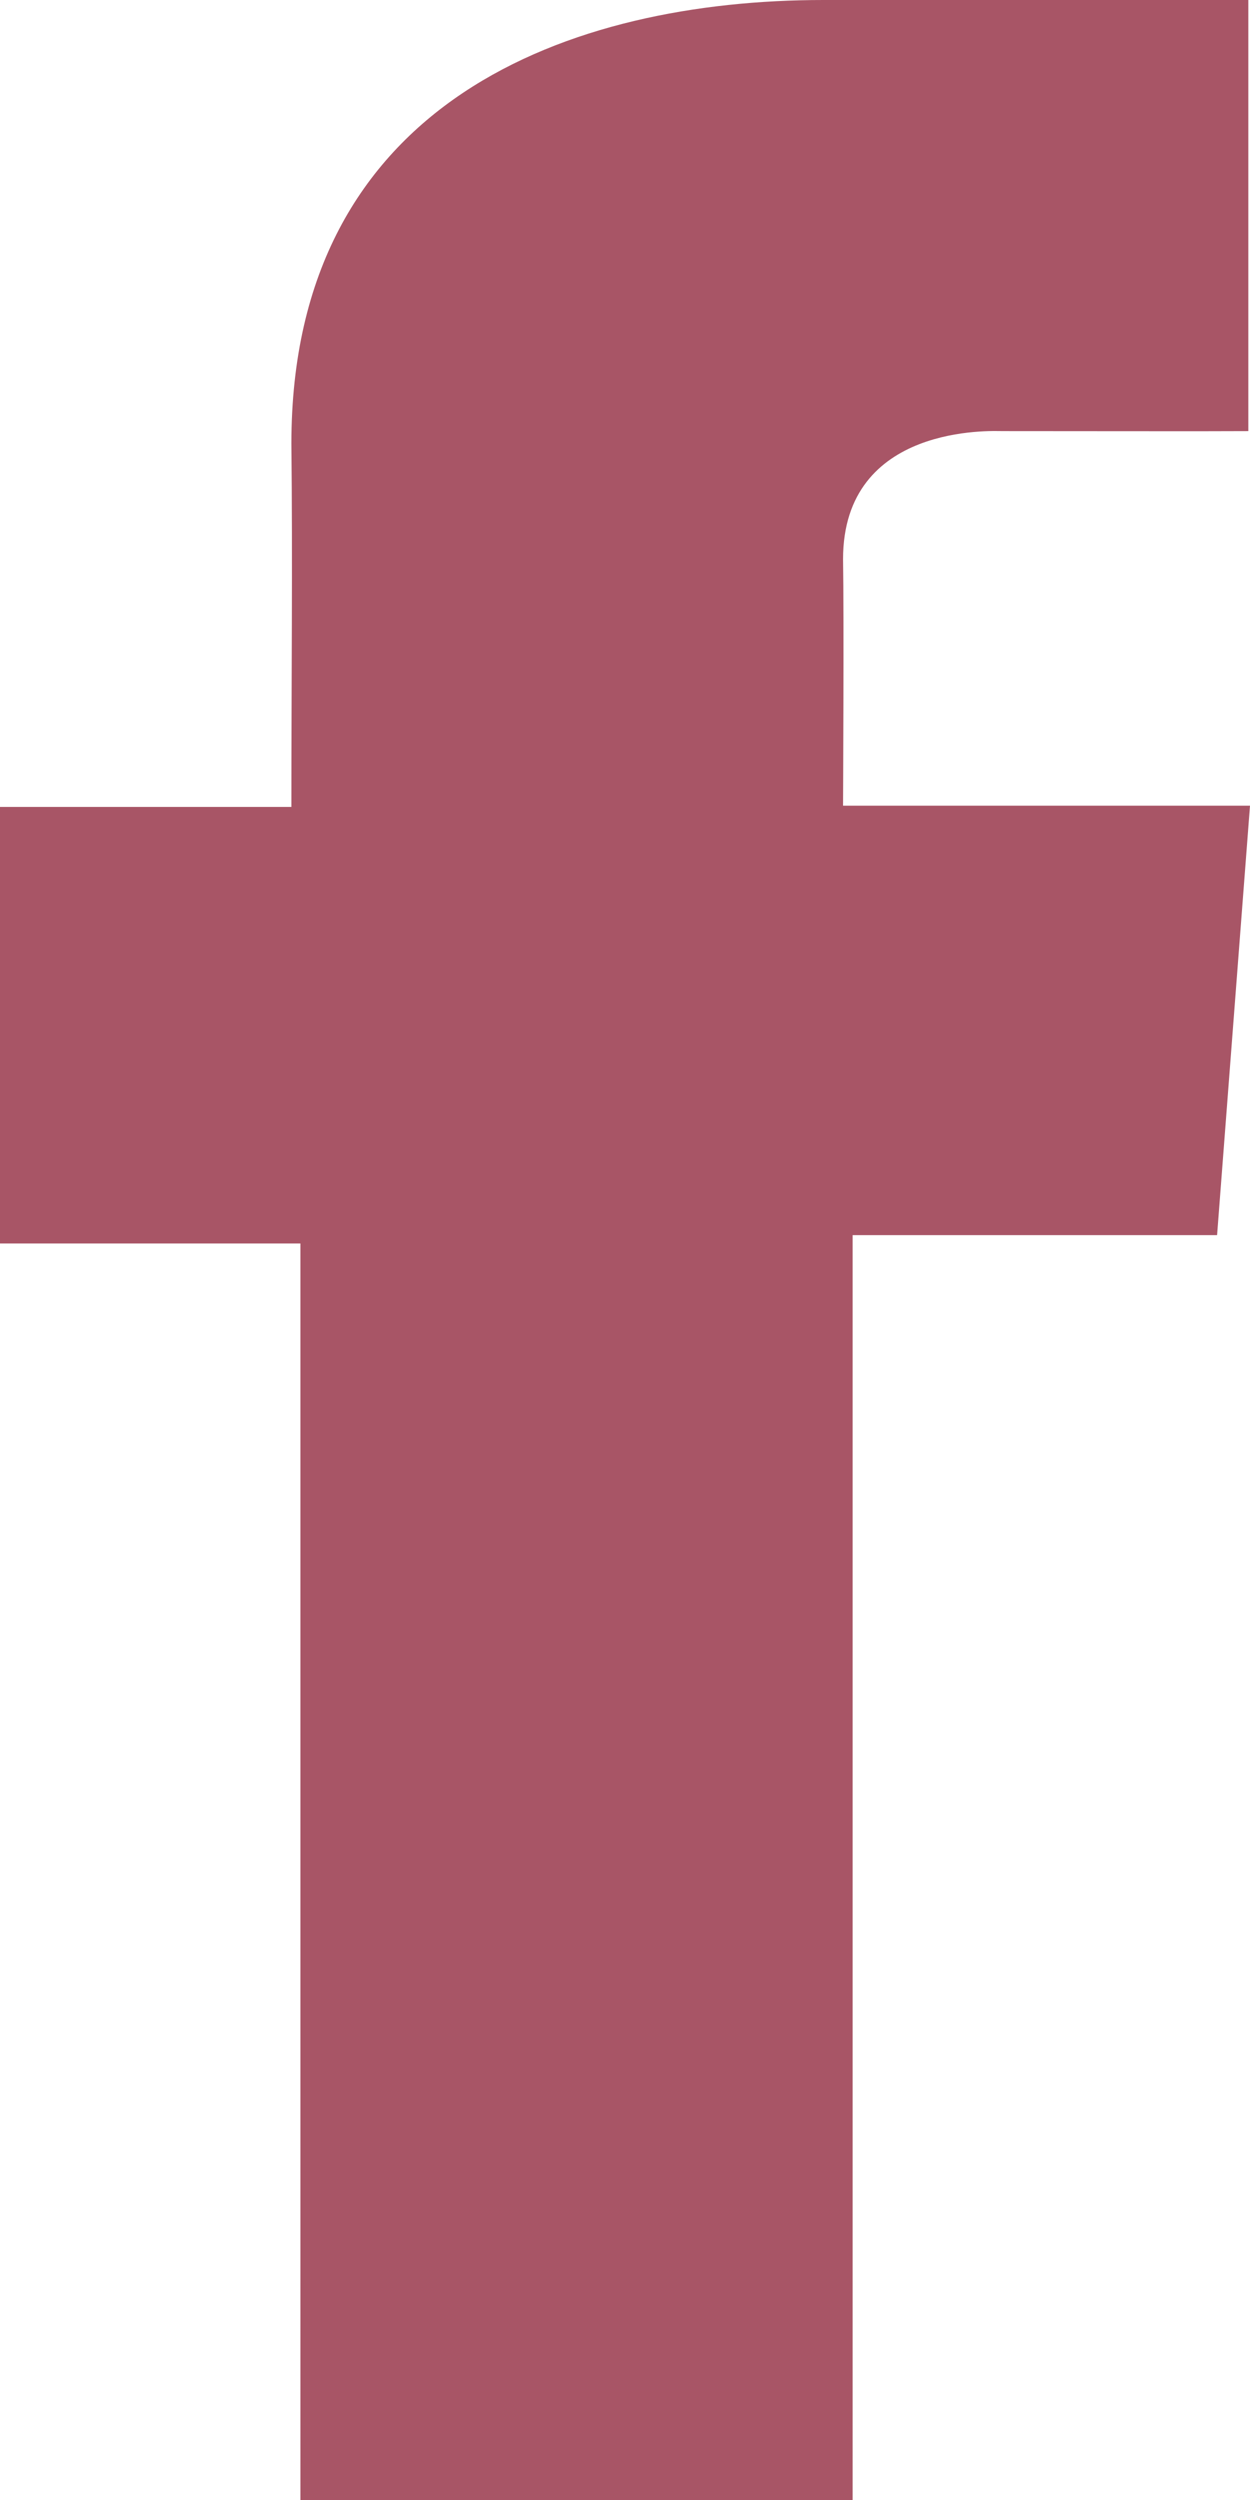
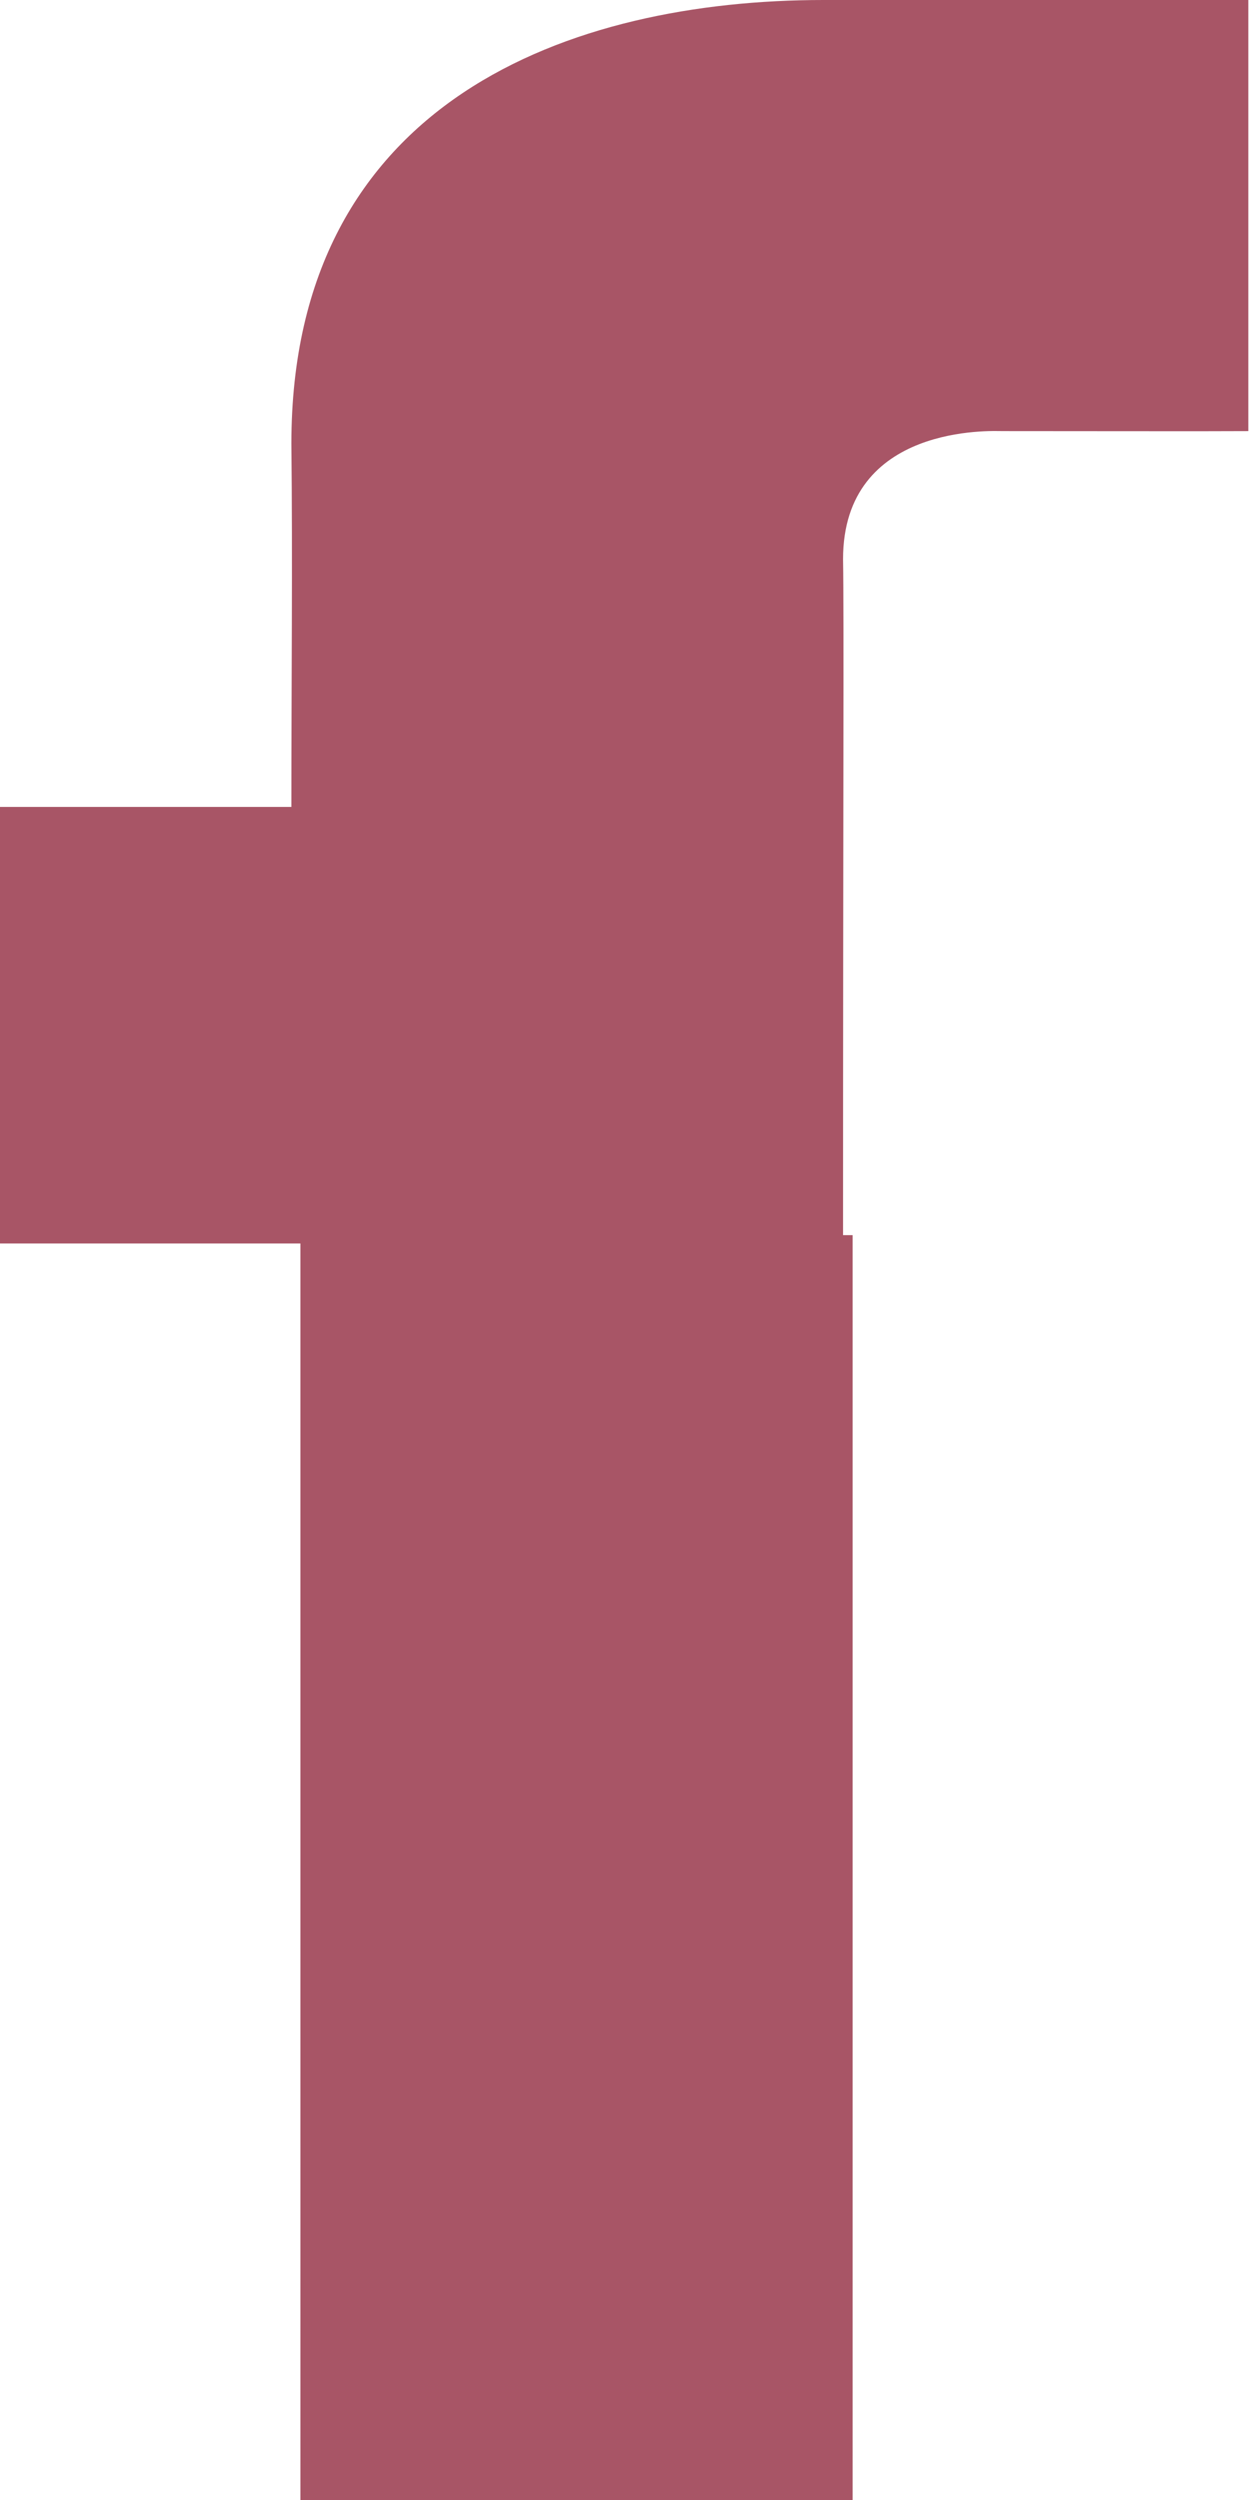
<svg xmlns="http://www.w3.org/2000/svg" width="9" height="18" viewBox="0 0 9 18" fill="none">
-   <path d="M8.987 0H5.93C4.116 0 2.098 0.718 2.098 3.193C2.107 4.055 2.098 4.881 2.098 5.81H0V8.953H2.163V18H6.139V8.893H8.763L9 5.801H6.07C6.07 5.801 6.077 4.426 6.07 4.026C6.07 3.048 7.151 3.104 7.216 3.104C7.731 3.104 8.731 3.106 8.988 3.104V0H8.987Z" fill="#A85566" />
+   <path d="M8.987 0H5.93C4.116 0 2.098 0.718 2.098 3.193C2.107 4.055 2.098 4.881 2.098 5.81H0V8.953H2.163V18H6.139V8.893H8.763H6.07C6.07 5.801 6.077 4.426 6.07 4.026C6.07 3.048 7.151 3.104 7.216 3.104C7.731 3.104 8.731 3.106 8.988 3.104V0H8.987Z" fill="#A85566" />
</svg>